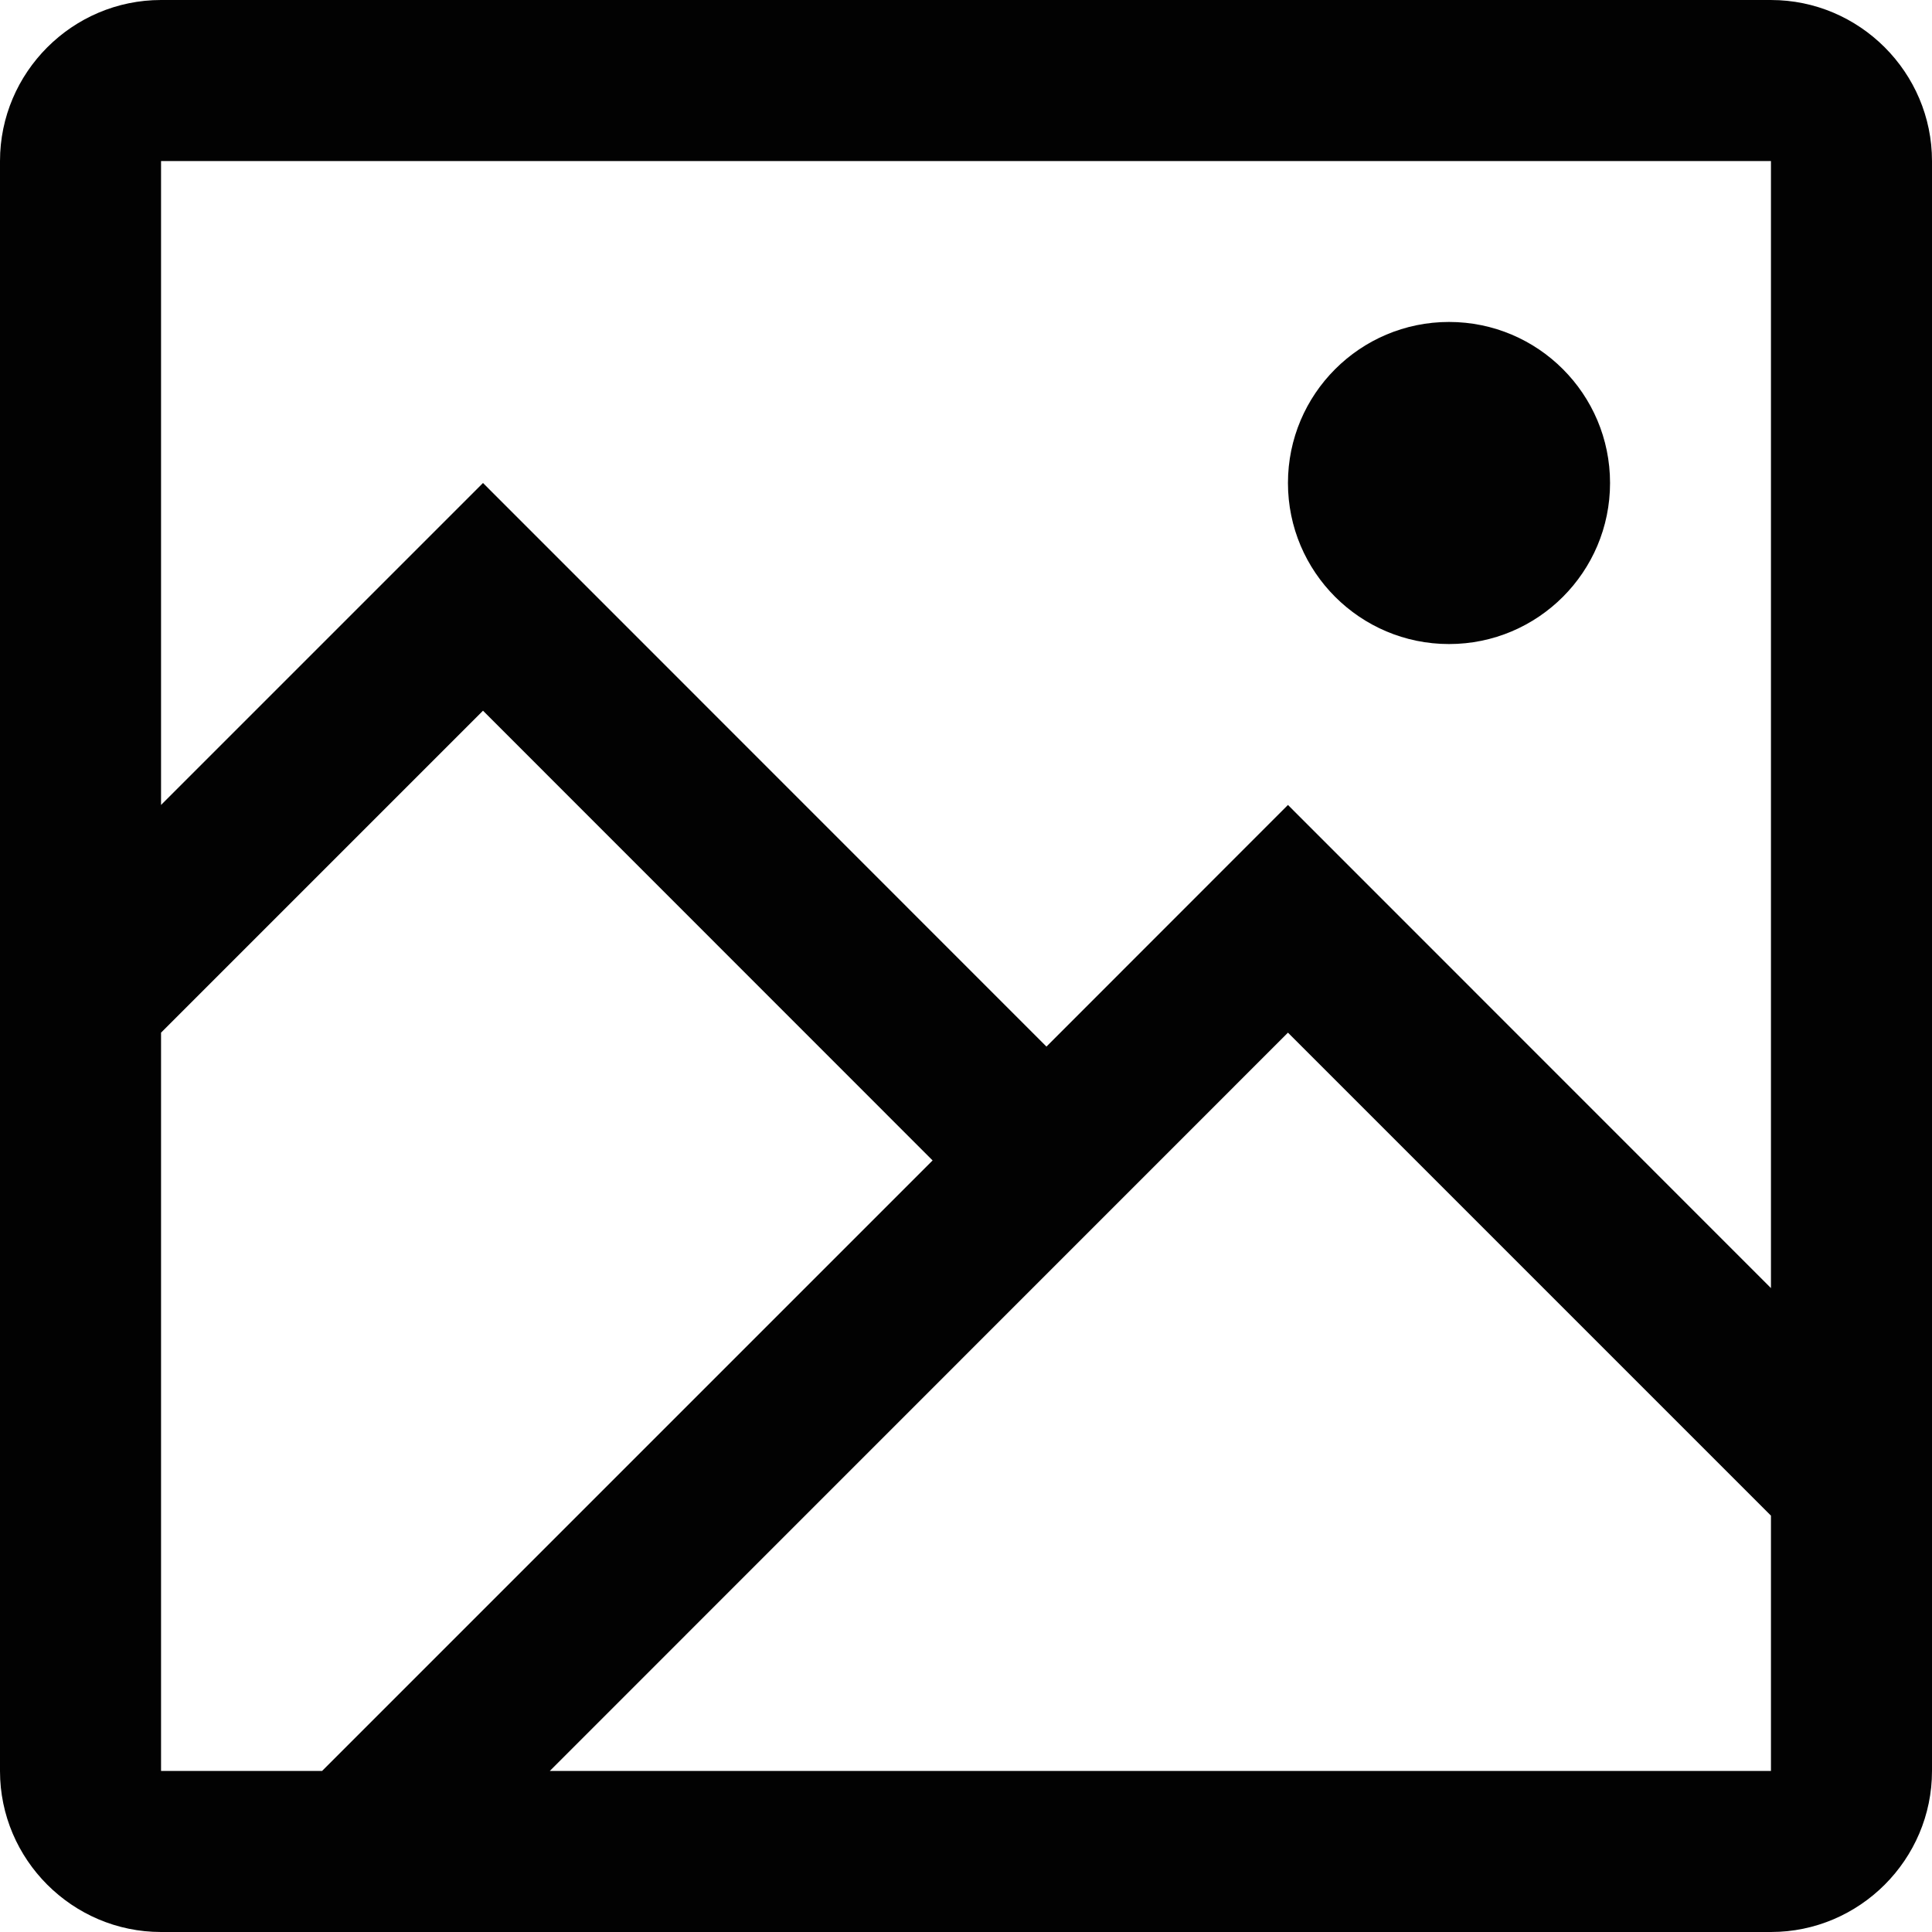
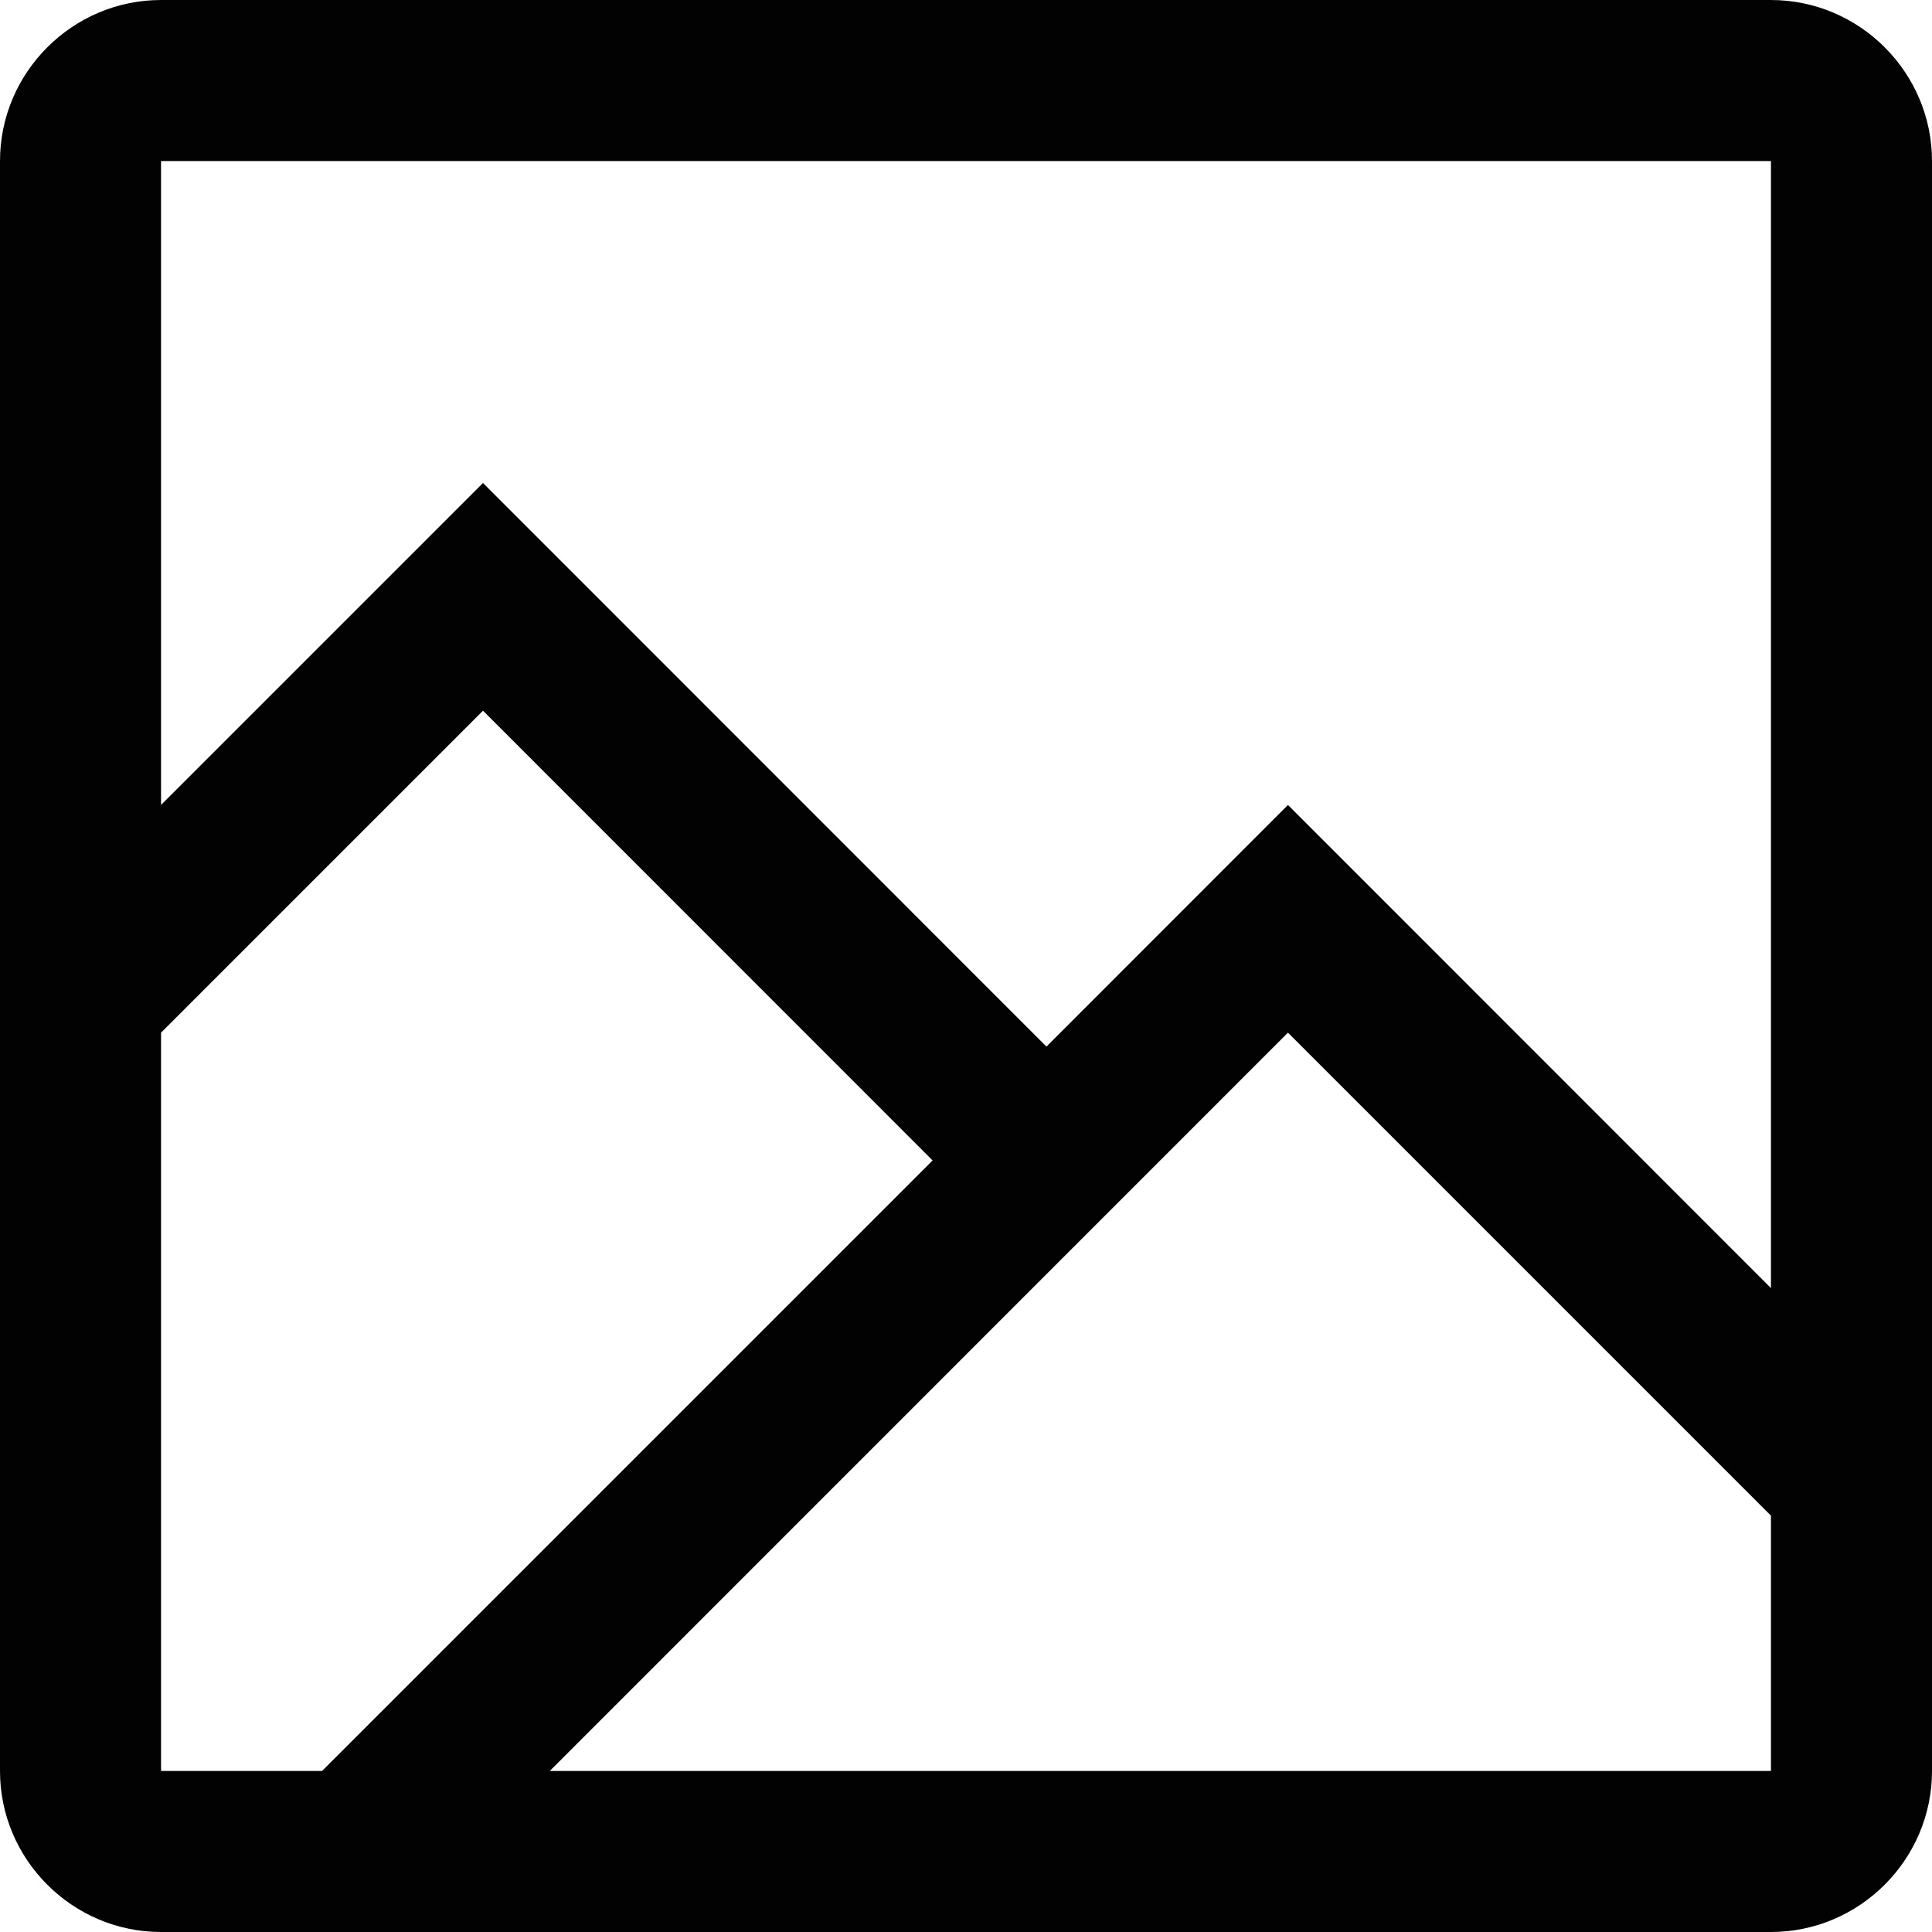
<svg xmlns="http://www.w3.org/2000/svg" width="14" height="14" viewBox="0 0 14 14" fill="none">
  <g id="Vector">
-     <path d="M11.667 3.5C11.667 4.144 11.145 4.667 10.5 4.667C9.856 4.667 9.333 4.144 9.333 3.5C9.333 2.856 9.856 2.333 10.5 2.333C11.145 2.333 11.667 2.856 11.667 3.5Z" fill="#020202" />
    <path d="M12.833 0H1.167C0.525 0 0 0.525 0 1.167V12.834C0 13.475 0.525 14 1.167 14H12.833C13.475 14 14 13.475 14 12.833V1.167C14 0.525 13.475 6.24651e-05 12.833 6.24651e-05V0ZM1.167 12.833V7.483L3.5 5.15L6.758 8.409L2.334 12.833L1.167 12.833ZM12.833 12.833H3.984L9.333 7.483L12.833 10.983V12.833ZM12.833 9.334L9.333 5.833L7.583 7.584L3.5 3.5L1.167 5.833V1.167H12.833L12.833 9.334Z" fill="#020202" />
  </g>
</svg>